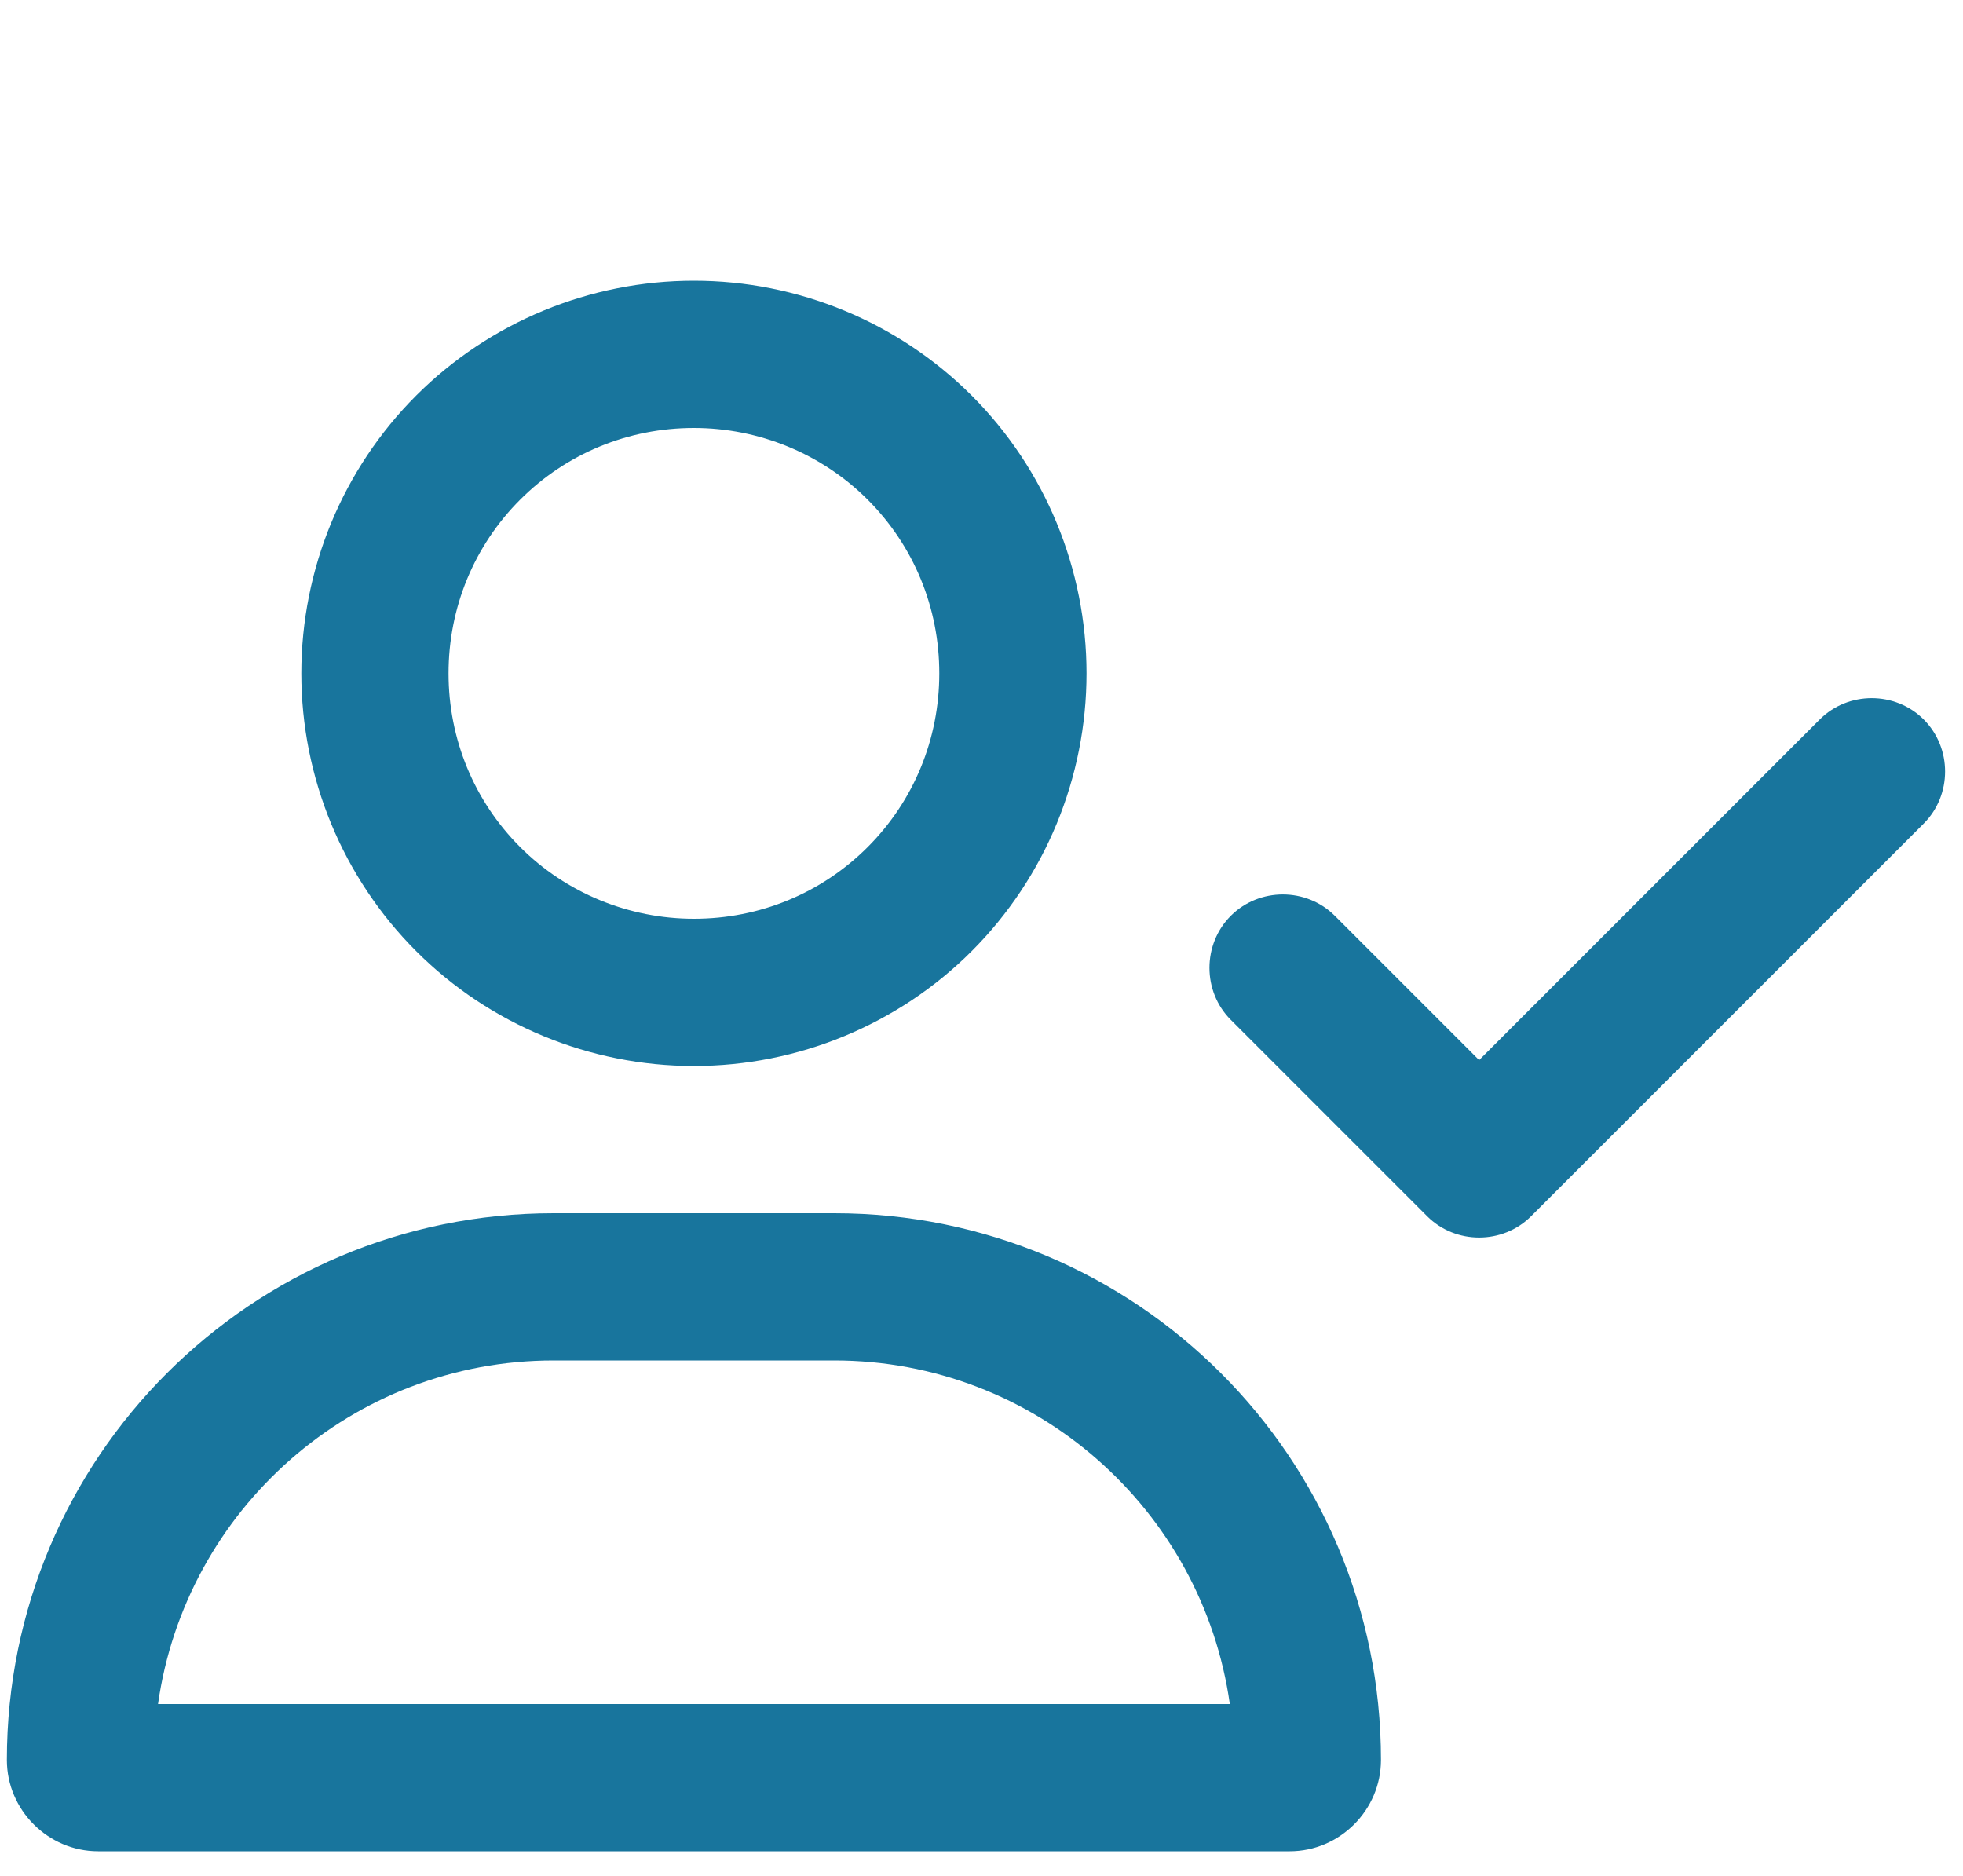
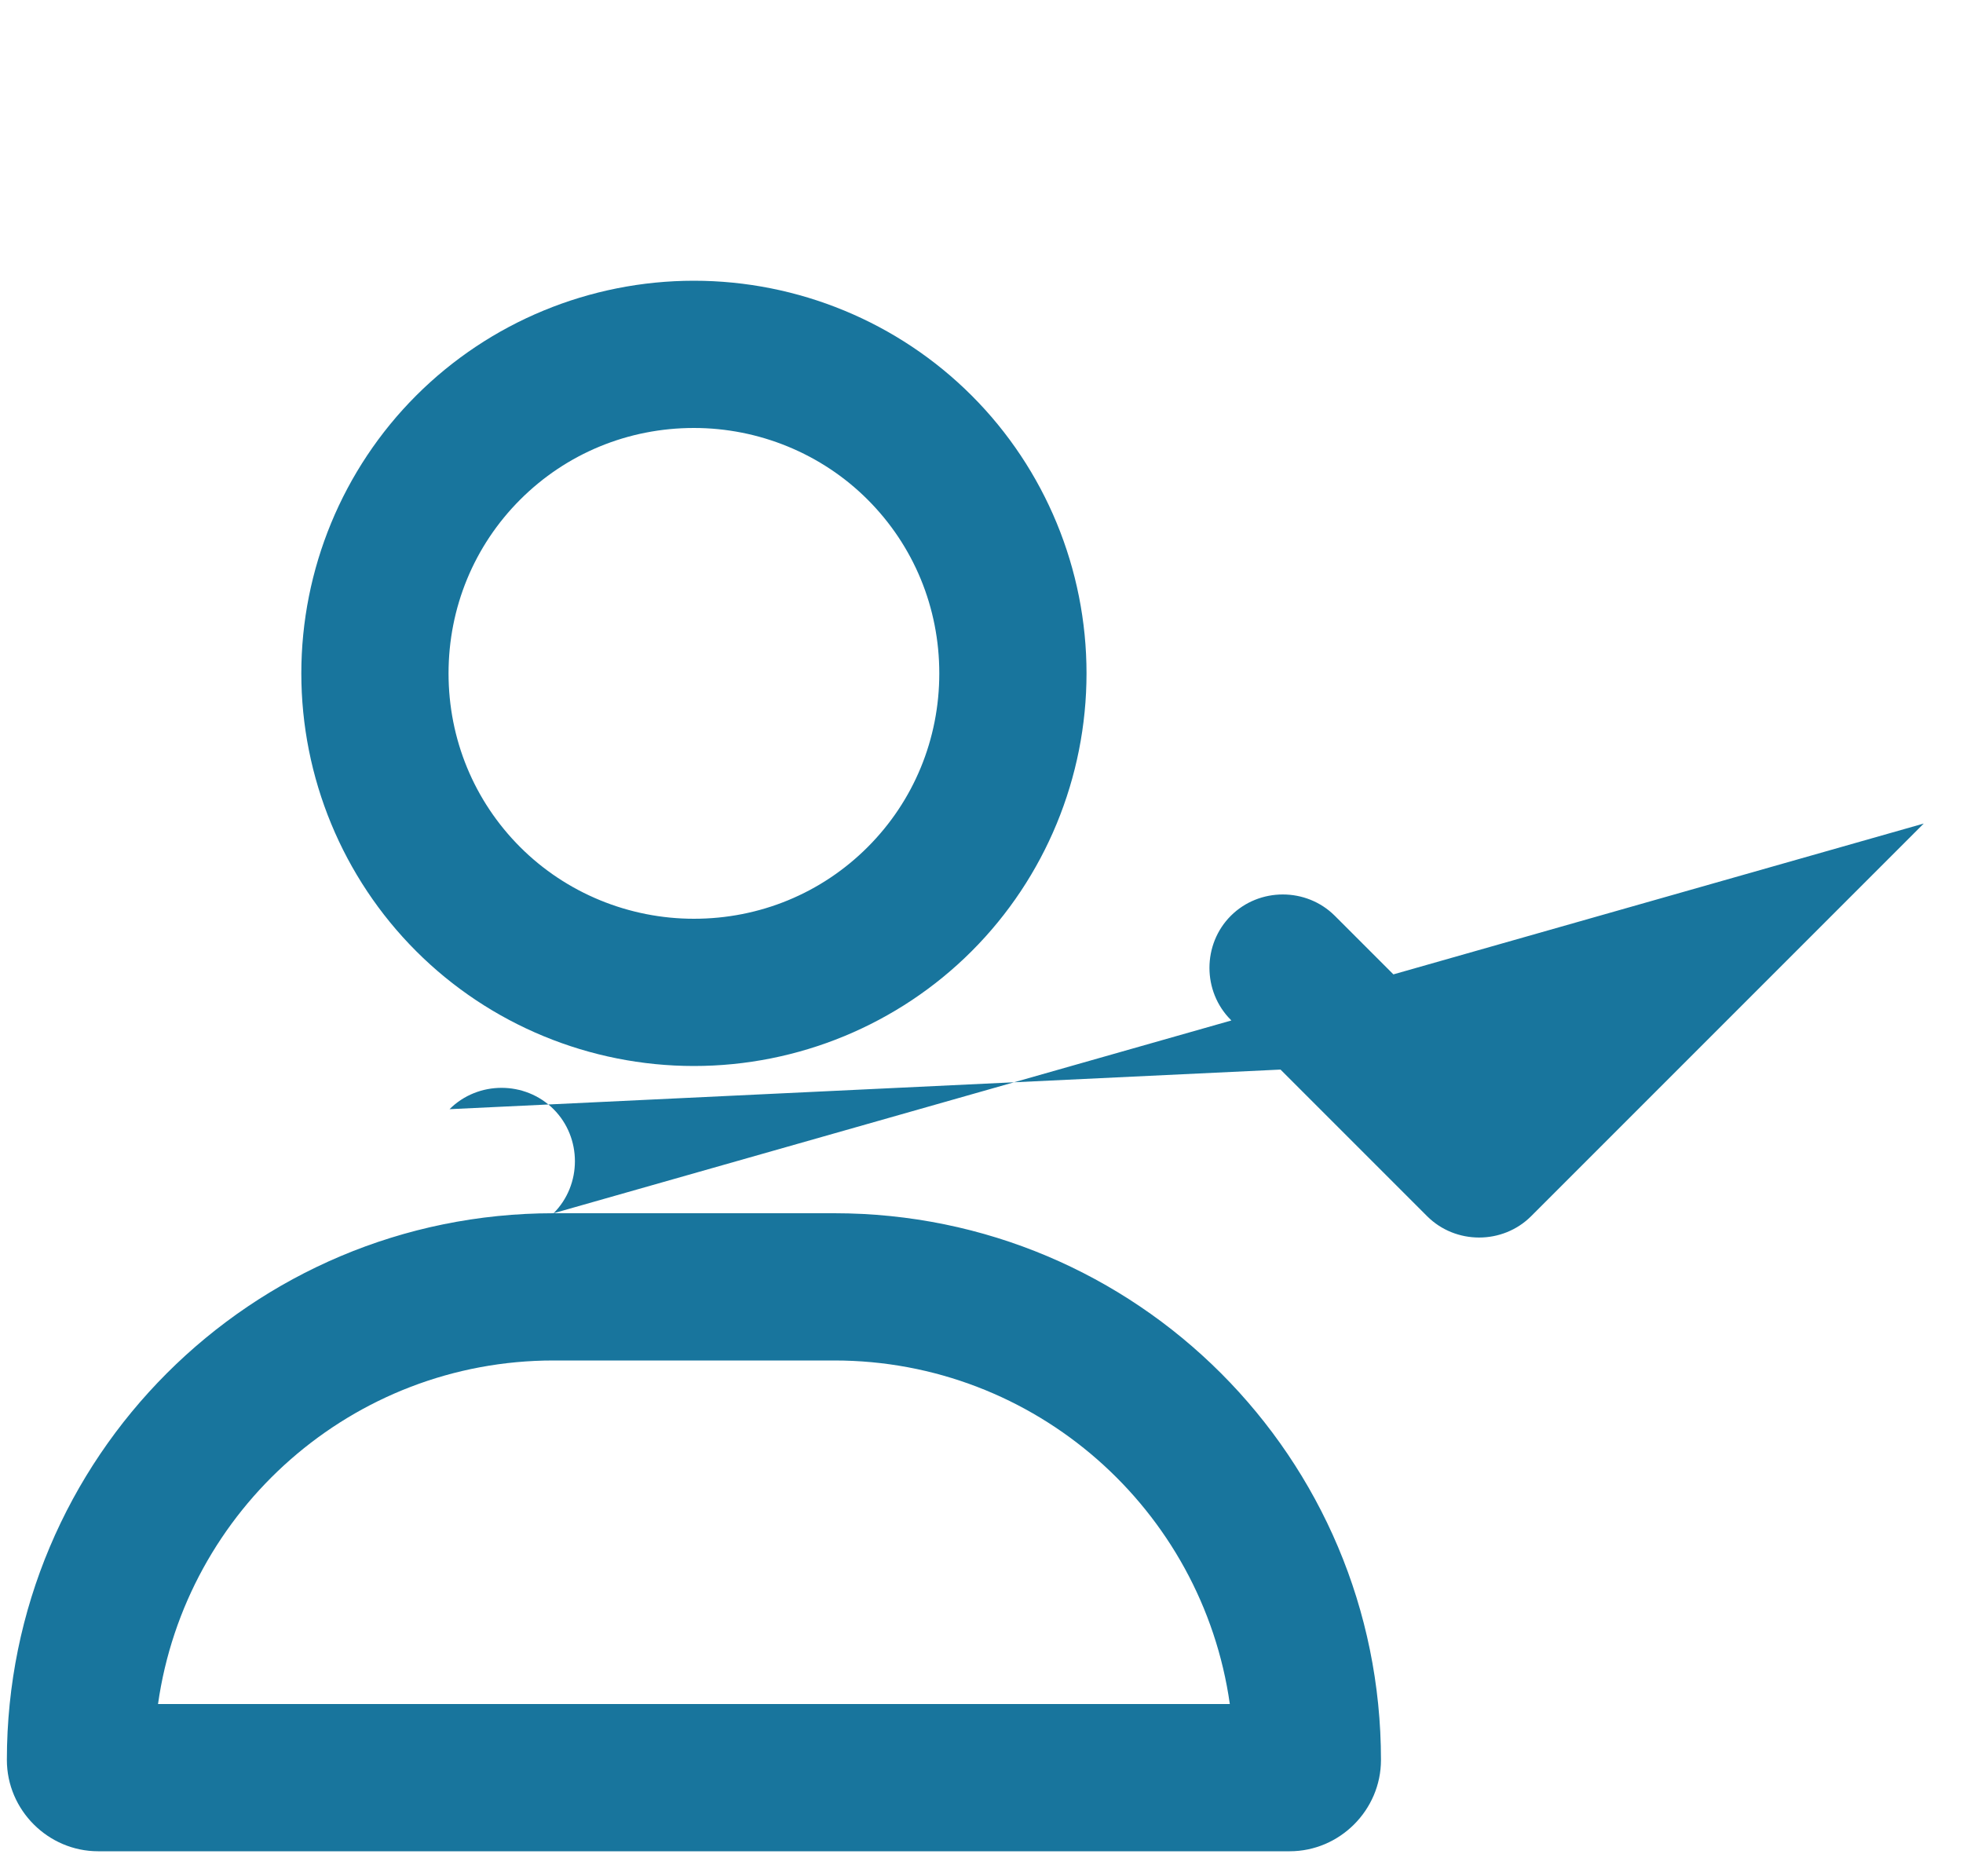
<svg xmlns="http://www.w3.org/2000/svg" version="1.1" id="Layer_1" x="0px" y="0px" viewBox="0 0 200 191.1" style="enable-background:new 0 0 200 191.1;" xml:space="preserve">
  <style type="text/css">
	.st0{fill:#18759D;}
</style>
-   <path class="st0" d="M70.7,43.6c6.6,0,13,2.6,17.7,7.3c4.7,4.7,7.3,11,7.3,17.7s-2.6,13-7.3,17.7c-4.7,4.7-11,7.3-17.7,7.3  c-6.6,0-13-2.6-17.7-7.3c-4.7-4.7-7.3-11-7.3-17.7s2.6-13,7.3-17.7C57.7,46.2,64,43.6,70.7,43.6z M70.7,108.6  c10.6,0,20.8-4.2,28.3-11.7c7.5-7.5,11.7-17.7,11.7-28.3c0-10.6-4.2-20.8-11.7-28.3c-7.5-7.5-17.7-11.7-28.3-11.7  c-10.6,0-20.8,4.2-28.3,11.7C34.9,47.8,30.7,58,30.7,68.6c0,10.6,4.2,20.8,11.7,28.3C49.9,104.4,60.1,108.6,70.7,108.6z M56.4,138.6  H85c20.5,0,37.5,15.2,40.3,35H16.1C18.9,153.8,35.9,138.6,56.4,138.6z M56.4,123.6c-30.8,0-55.7,24.9-55.7,55.7  c0,5.1,4.2,9.3,9.3,9.3h121.4c5.1,0,9.3-4.2,9.3-9.3c0-30.8-24.9-55.7-55.7-55.7H56.4z M196,83.9c2.9-2.9,2.9-7.7,0-10.6  c-2.9-2.9-7.7-2.9-10.6,0L150.7,108L136,93.3c-2.9-2.9-7.7-2.9-10.6,0c-2.9,2.9-2.9,7.7,0,10.6l20,20c2.9,2.9,7.7,2.9,10.6,0  L196,83.9z" />
+   <path class="st0" d="M70.7,43.6c6.6,0,13,2.6,17.7,7.3c4.7,4.7,7.3,11,7.3,17.7s-2.6,13-7.3,17.7c-4.7,4.7-11,7.3-17.7,7.3  c-6.6,0-13-2.6-17.7-7.3c-4.7-4.7-7.3-11-7.3-17.7s2.6-13,7.3-17.7C57.7,46.2,64,43.6,70.7,43.6z M70.7,108.6  c10.6,0,20.8-4.2,28.3-11.7c7.5-7.5,11.7-17.7,11.7-28.3c0-10.6-4.2-20.8-11.7-28.3c-7.5-7.5-17.7-11.7-28.3-11.7  c-10.6,0-20.8,4.2-28.3,11.7C34.9,47.8,30.7,58,30.7,68.6c0,10.6,4.2,20.8,11.7,28.3C49.9,104.4,60.1,108.6,70.7,108.6z M56.4,138.6  H85c20.5,0,37.5,15.2,40.3,35H16.1C18.9,153.8,35.9,138.6,56.4,138.6z M56.4,123.6c-30.8,0-55.7,24.9-55.7,55.7  c0,5.1,4.2,9.3,9.3,9.3h121.4c5.1,0,9.3-4.2,9.3-9.3c0-30.8-24.9-55.7-55.7-55.7H56.4z c2.9-2.9,2.9-7.7,0-10.6  c-2.9-2.9-7.7-2.9-10.6,0L150.7,108L136,93.3c-2.9-2.9-7.7-2.9-10.6,0c-2.9,2.9-2.9,7.7,0,10.6l20,20c2.9,2.9,7.7,2.9,10.6,0  L196,83.9z" />
</svg>